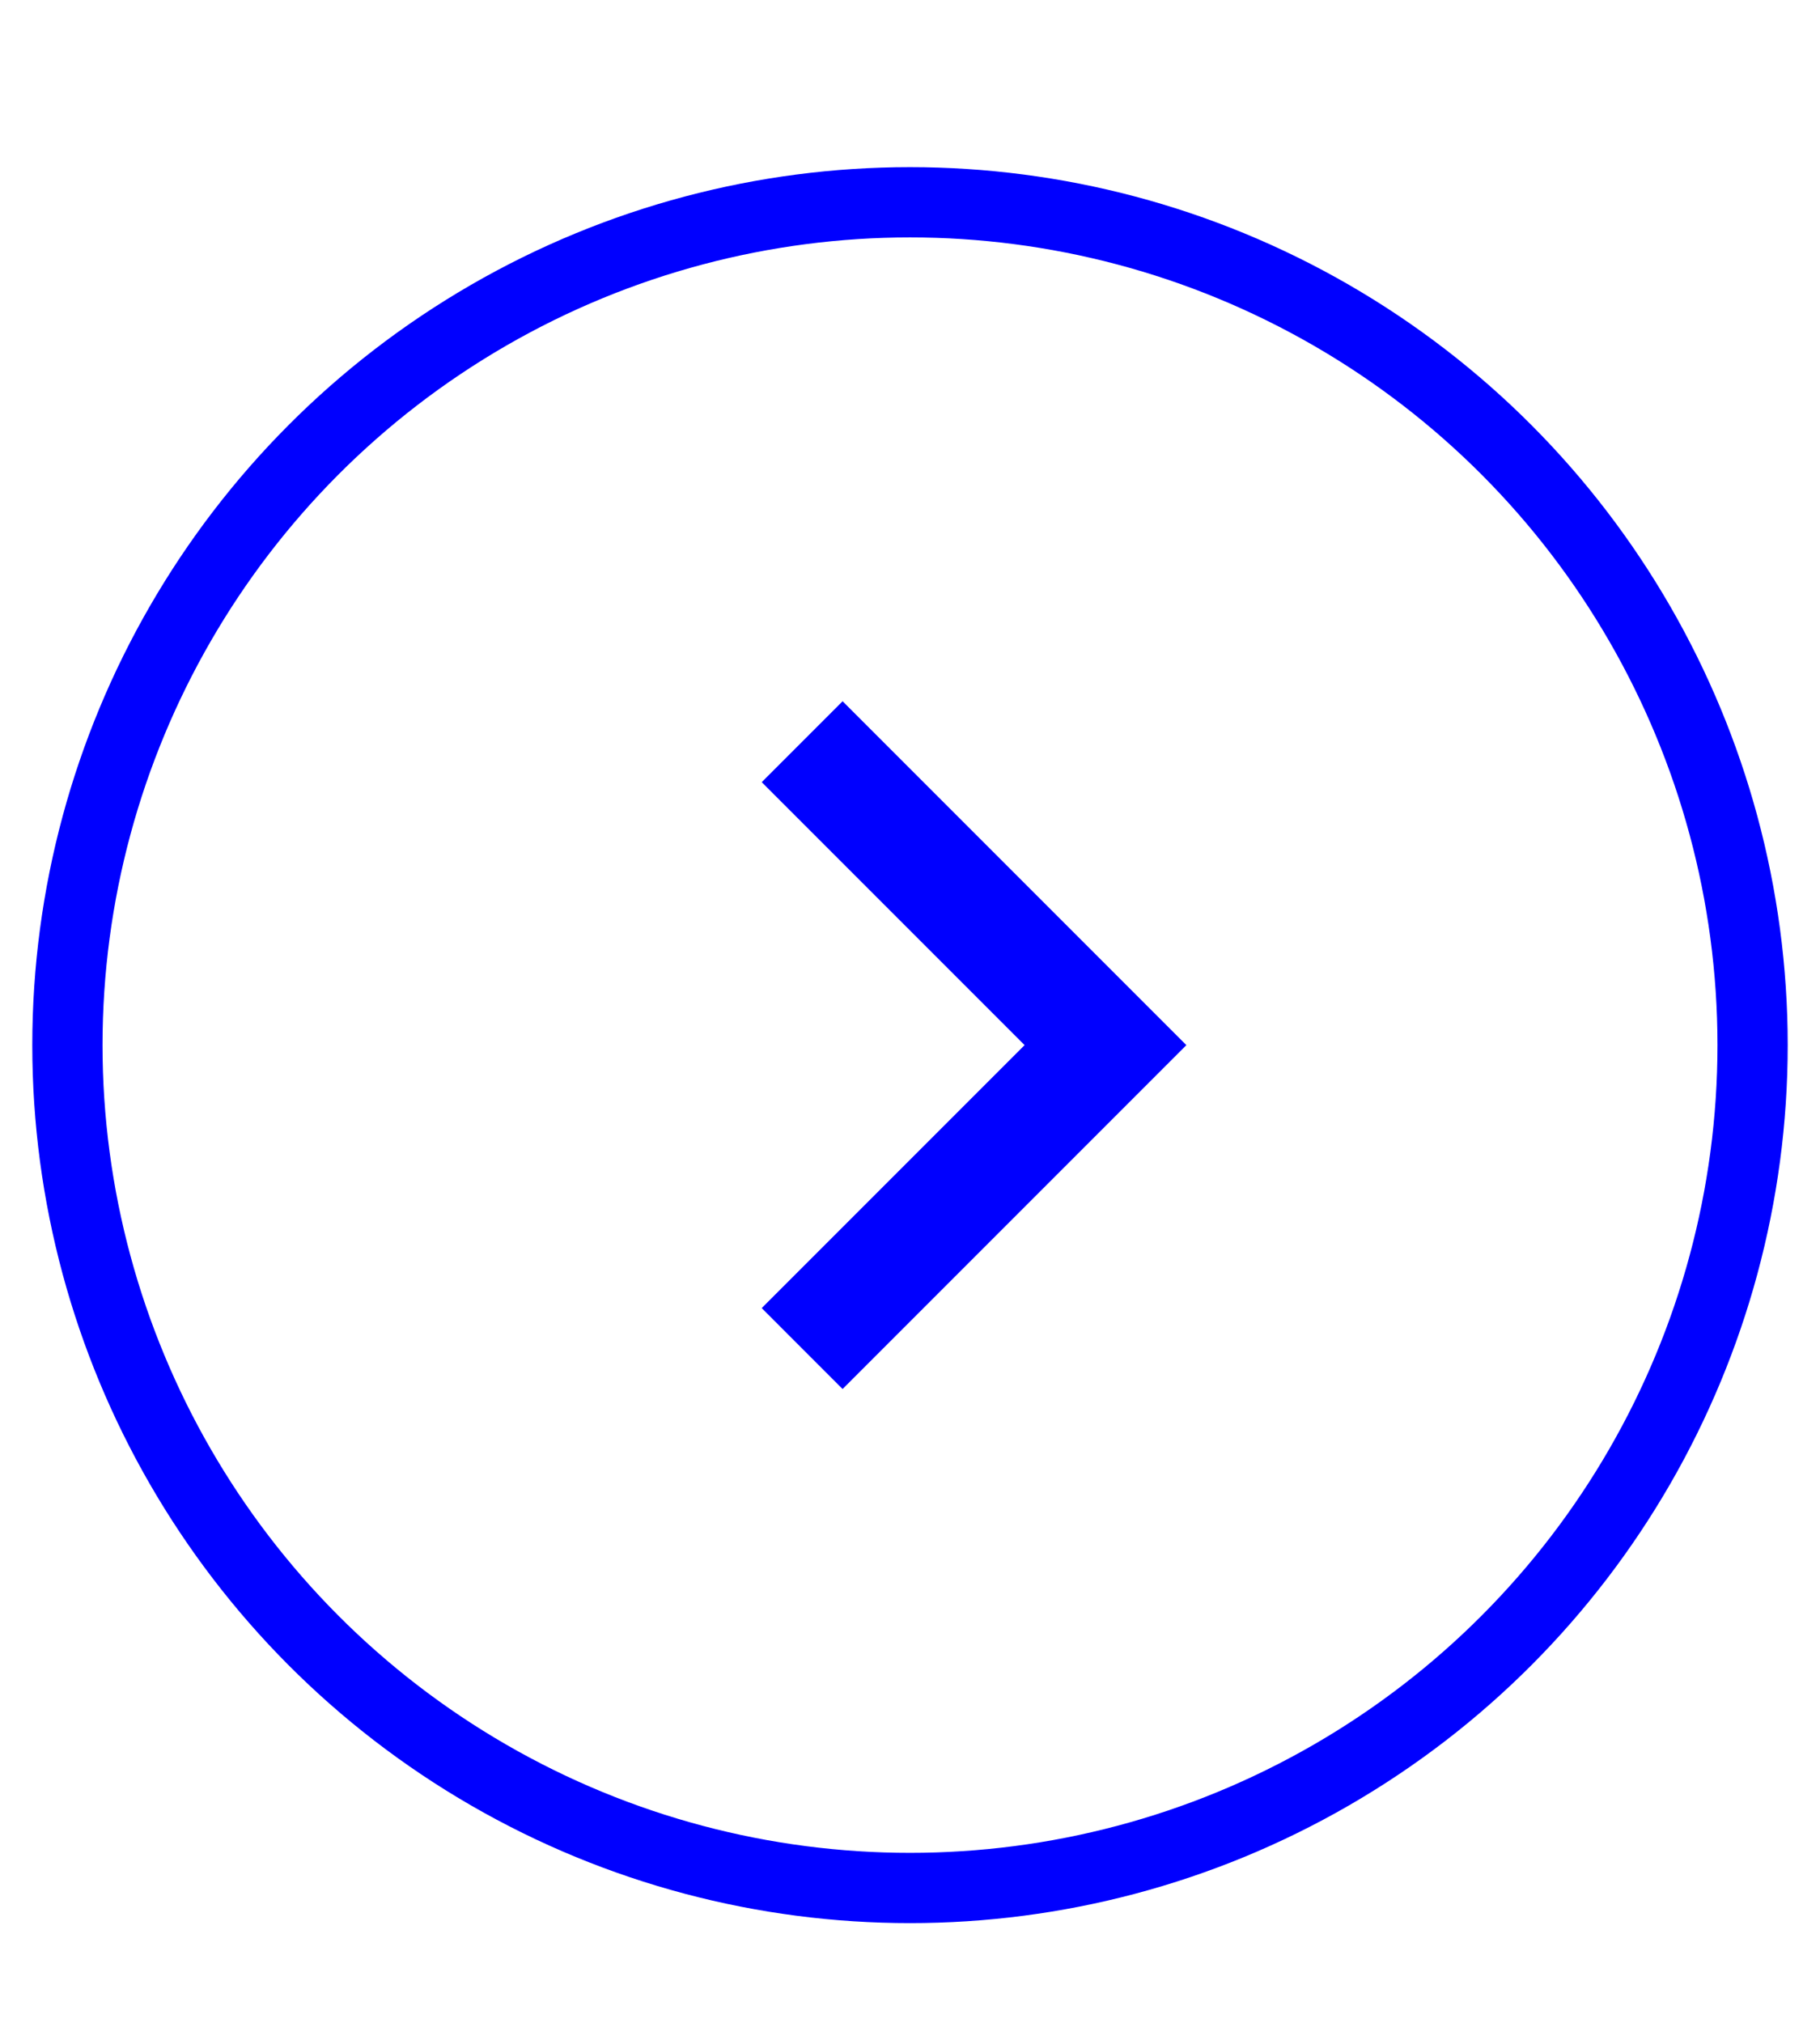
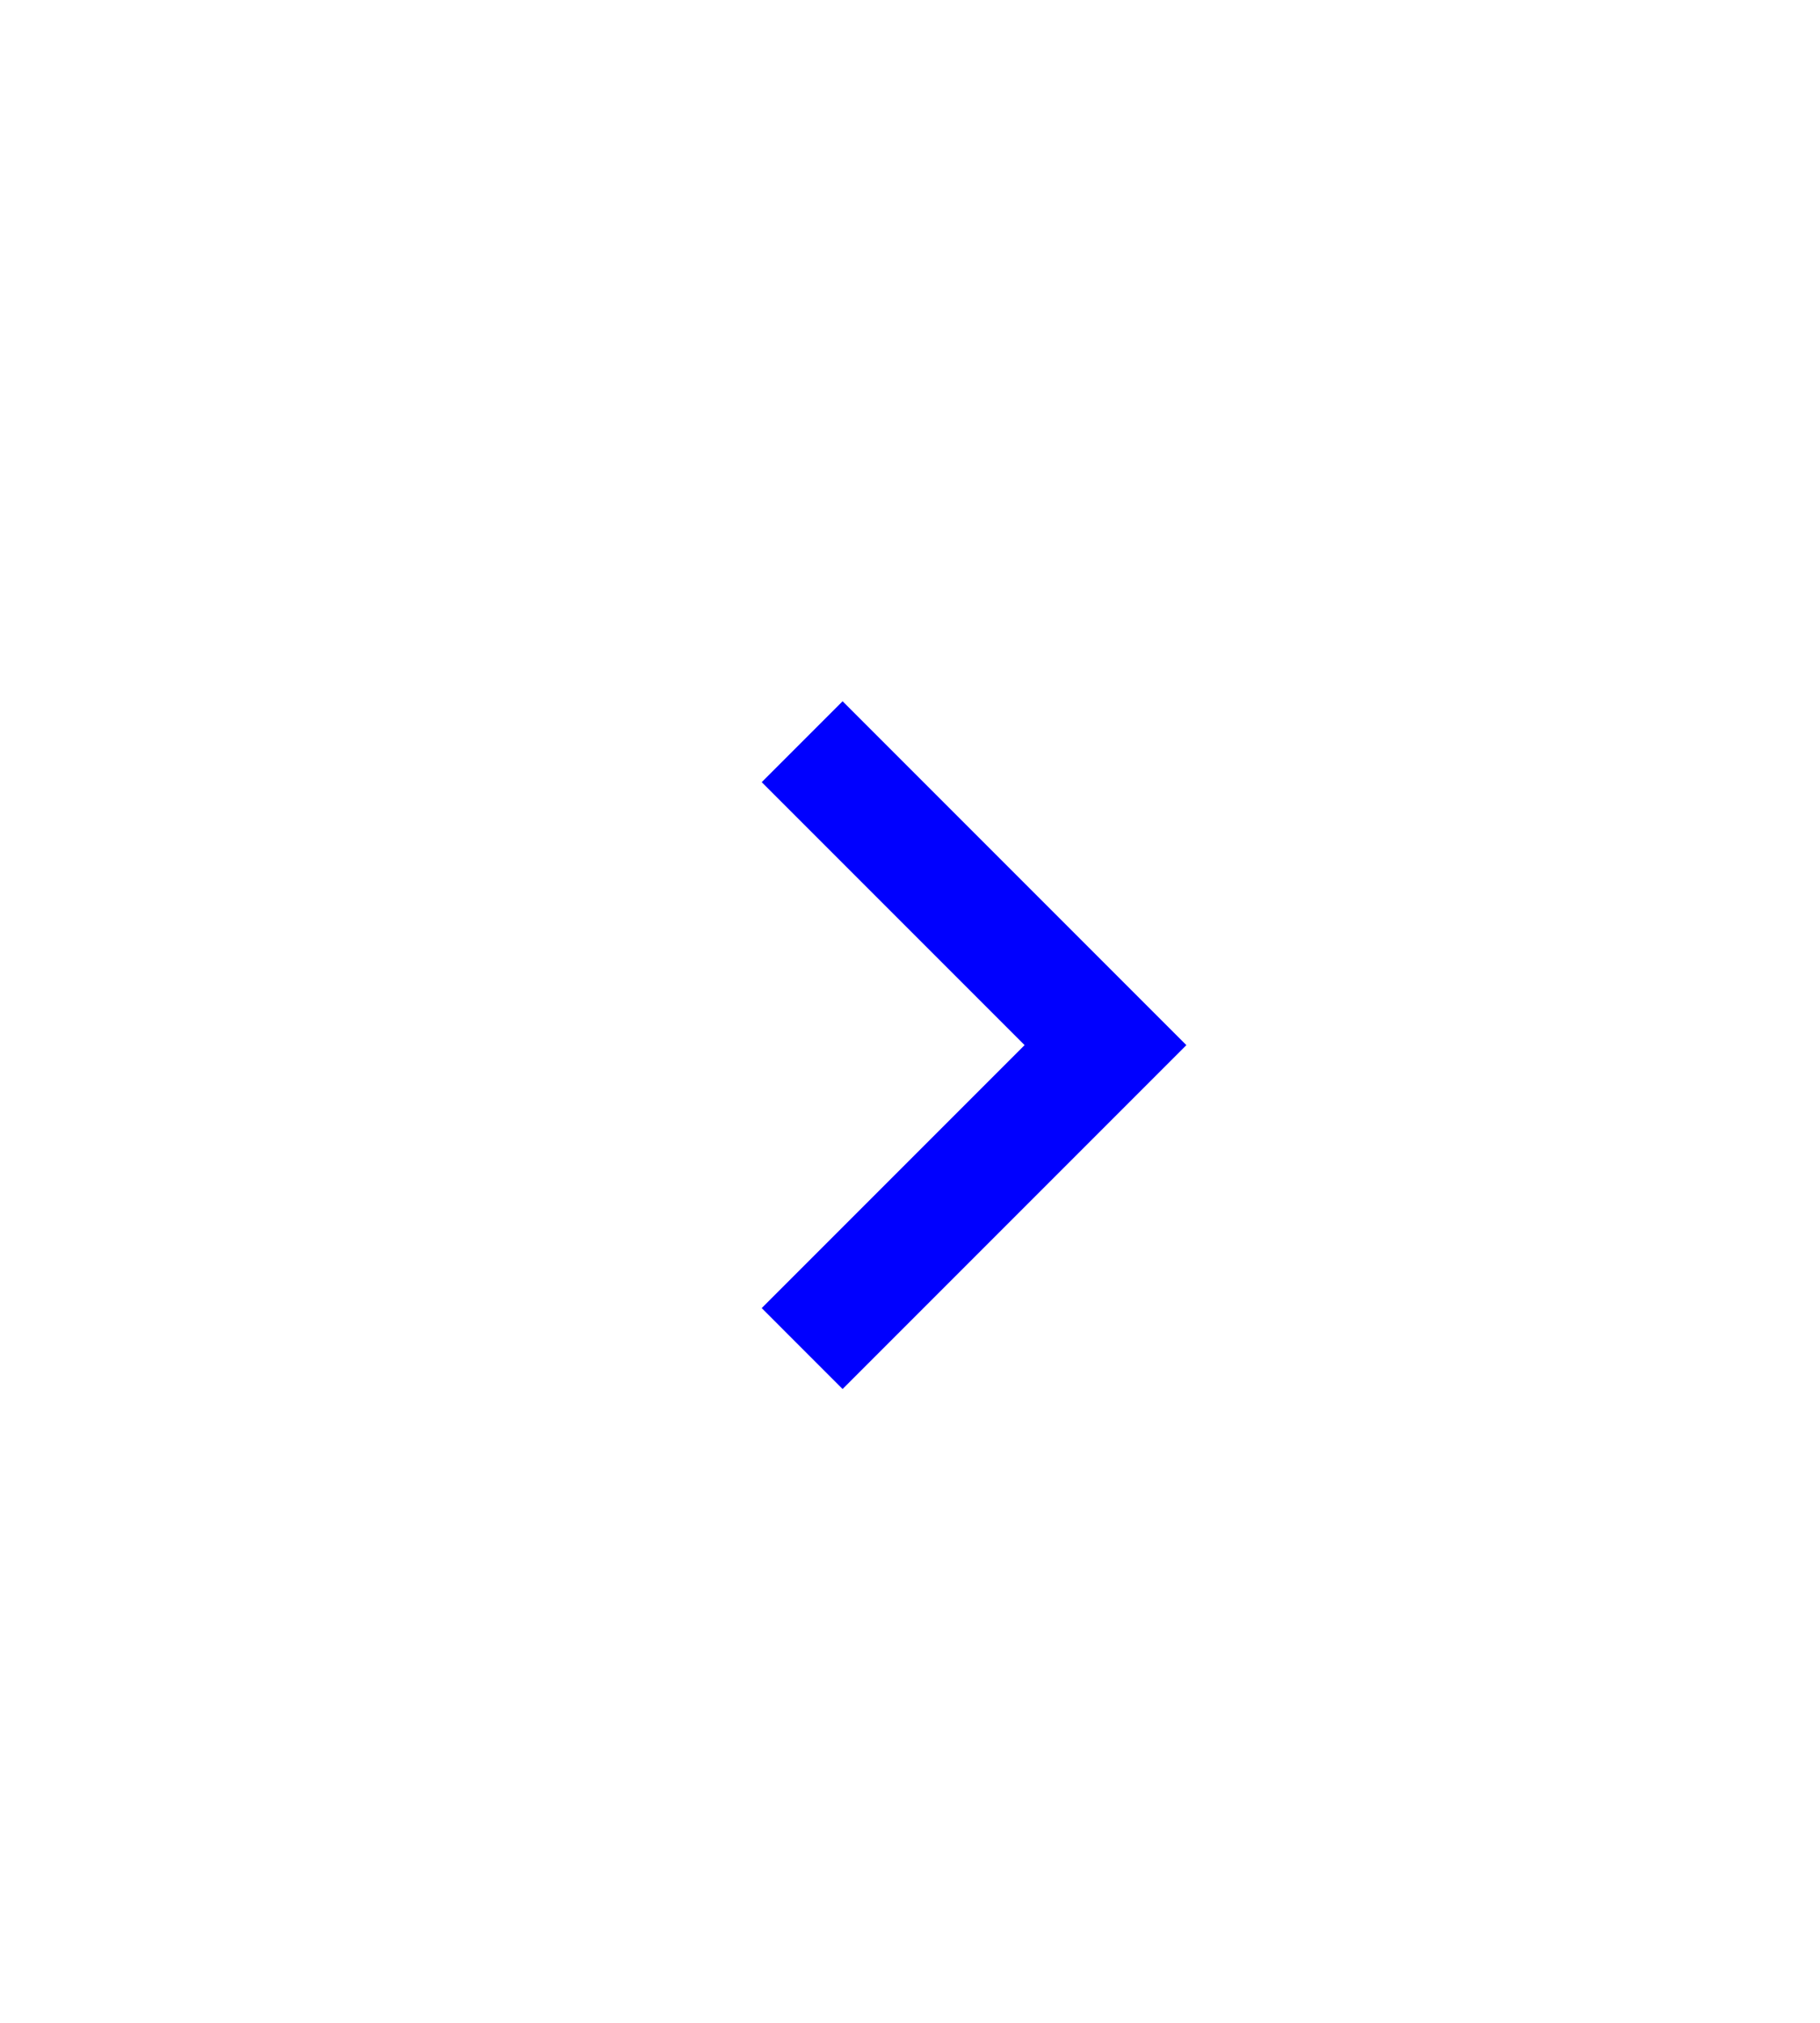
<svg xmlns="http://www.w3.org/2000/svg" version="1.1" id="Layer_1" x="0px" y="0px" viewBox="0 0 27 30" enable-background="new 0 0 58.1 30" xml:space="preserve">
  <g>
-     <circle fill="none" stroke="#0000FF" stroke-width="1.042" stroke-miterlimit="10" cx="13.5" cy="15.5" r="12.5" />
    <g>
      <path fill="#0000FF" d="M11.3,19.4l3.9-3.9l-3.9-3.9l1.2-1.2l5.1,5.1l-5.1,5.1L11.3,19.4z" />
    </g>
  </g>
  <path fill="#0000FF" d="M42.5,2.5c-7.2,0-13,5.8-13,13s5.8,13,13,13s13-5.8,13-13S49.7,2.5,42.5,2.5z M41.4,20.6l-1.2-1.2l3.9-3.9  l-3.9-3.9l1.2-1.2l5.1,5.1L41.4,20.6z" />
</svg>